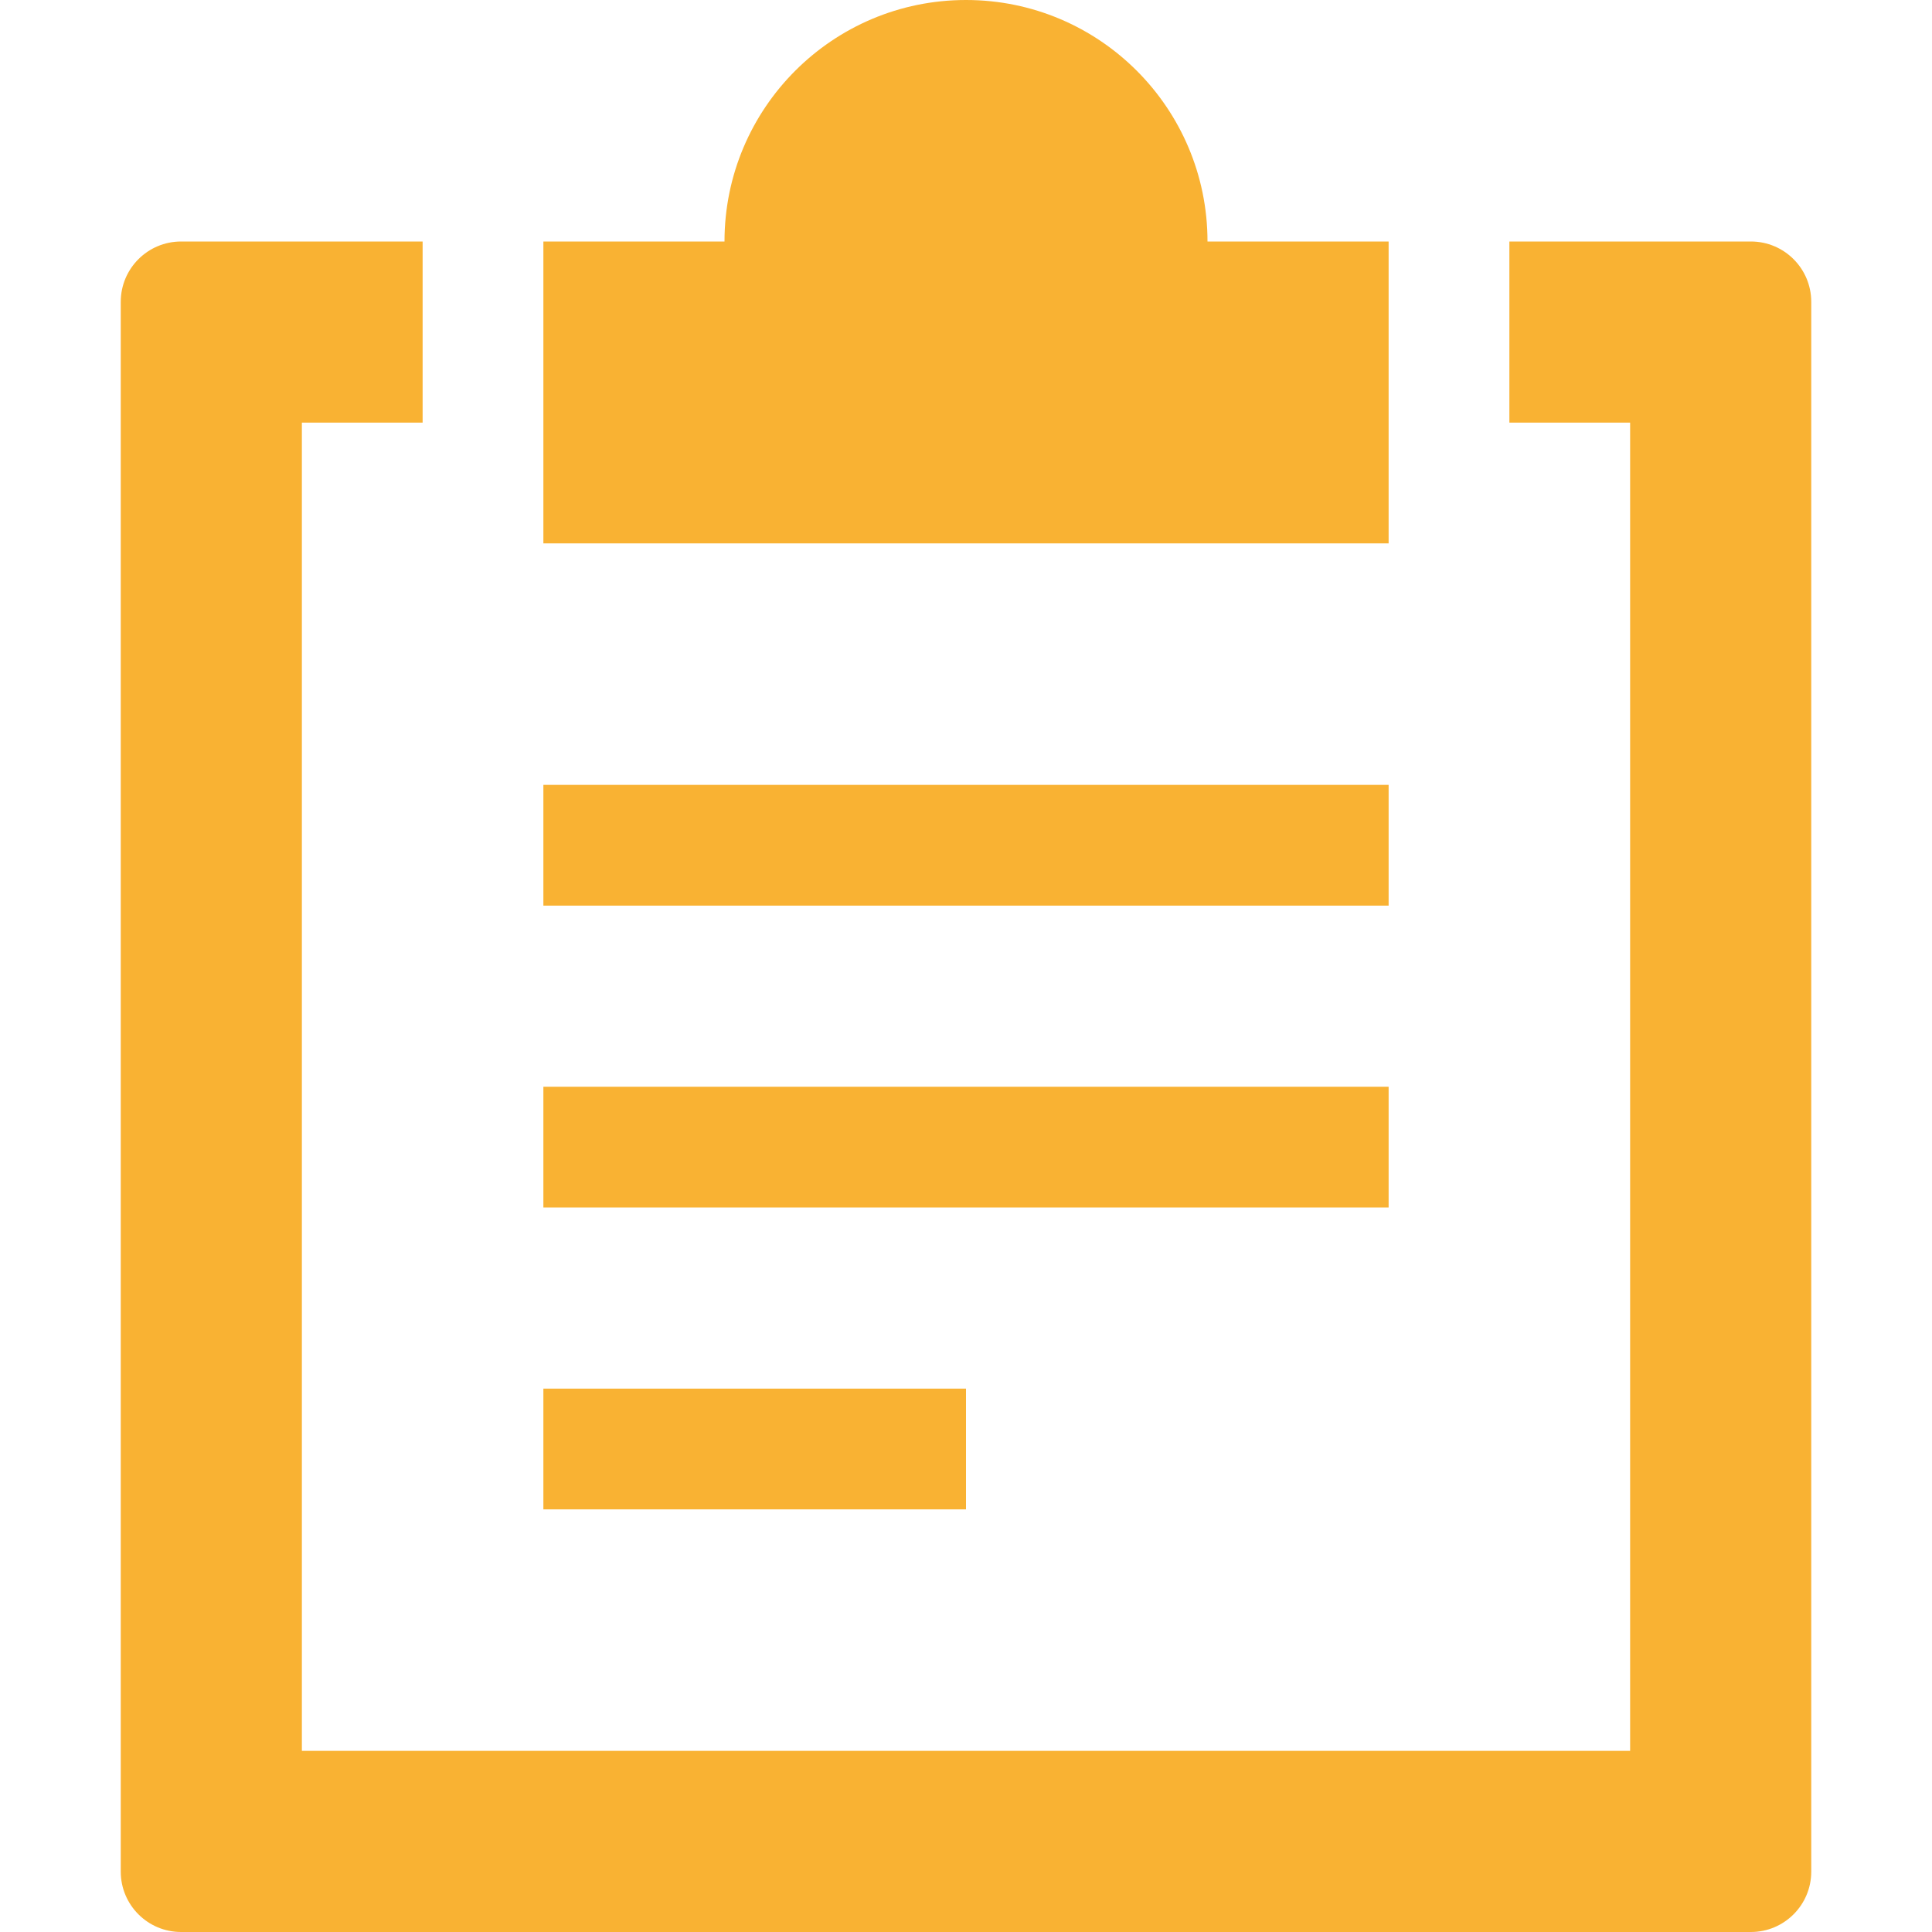
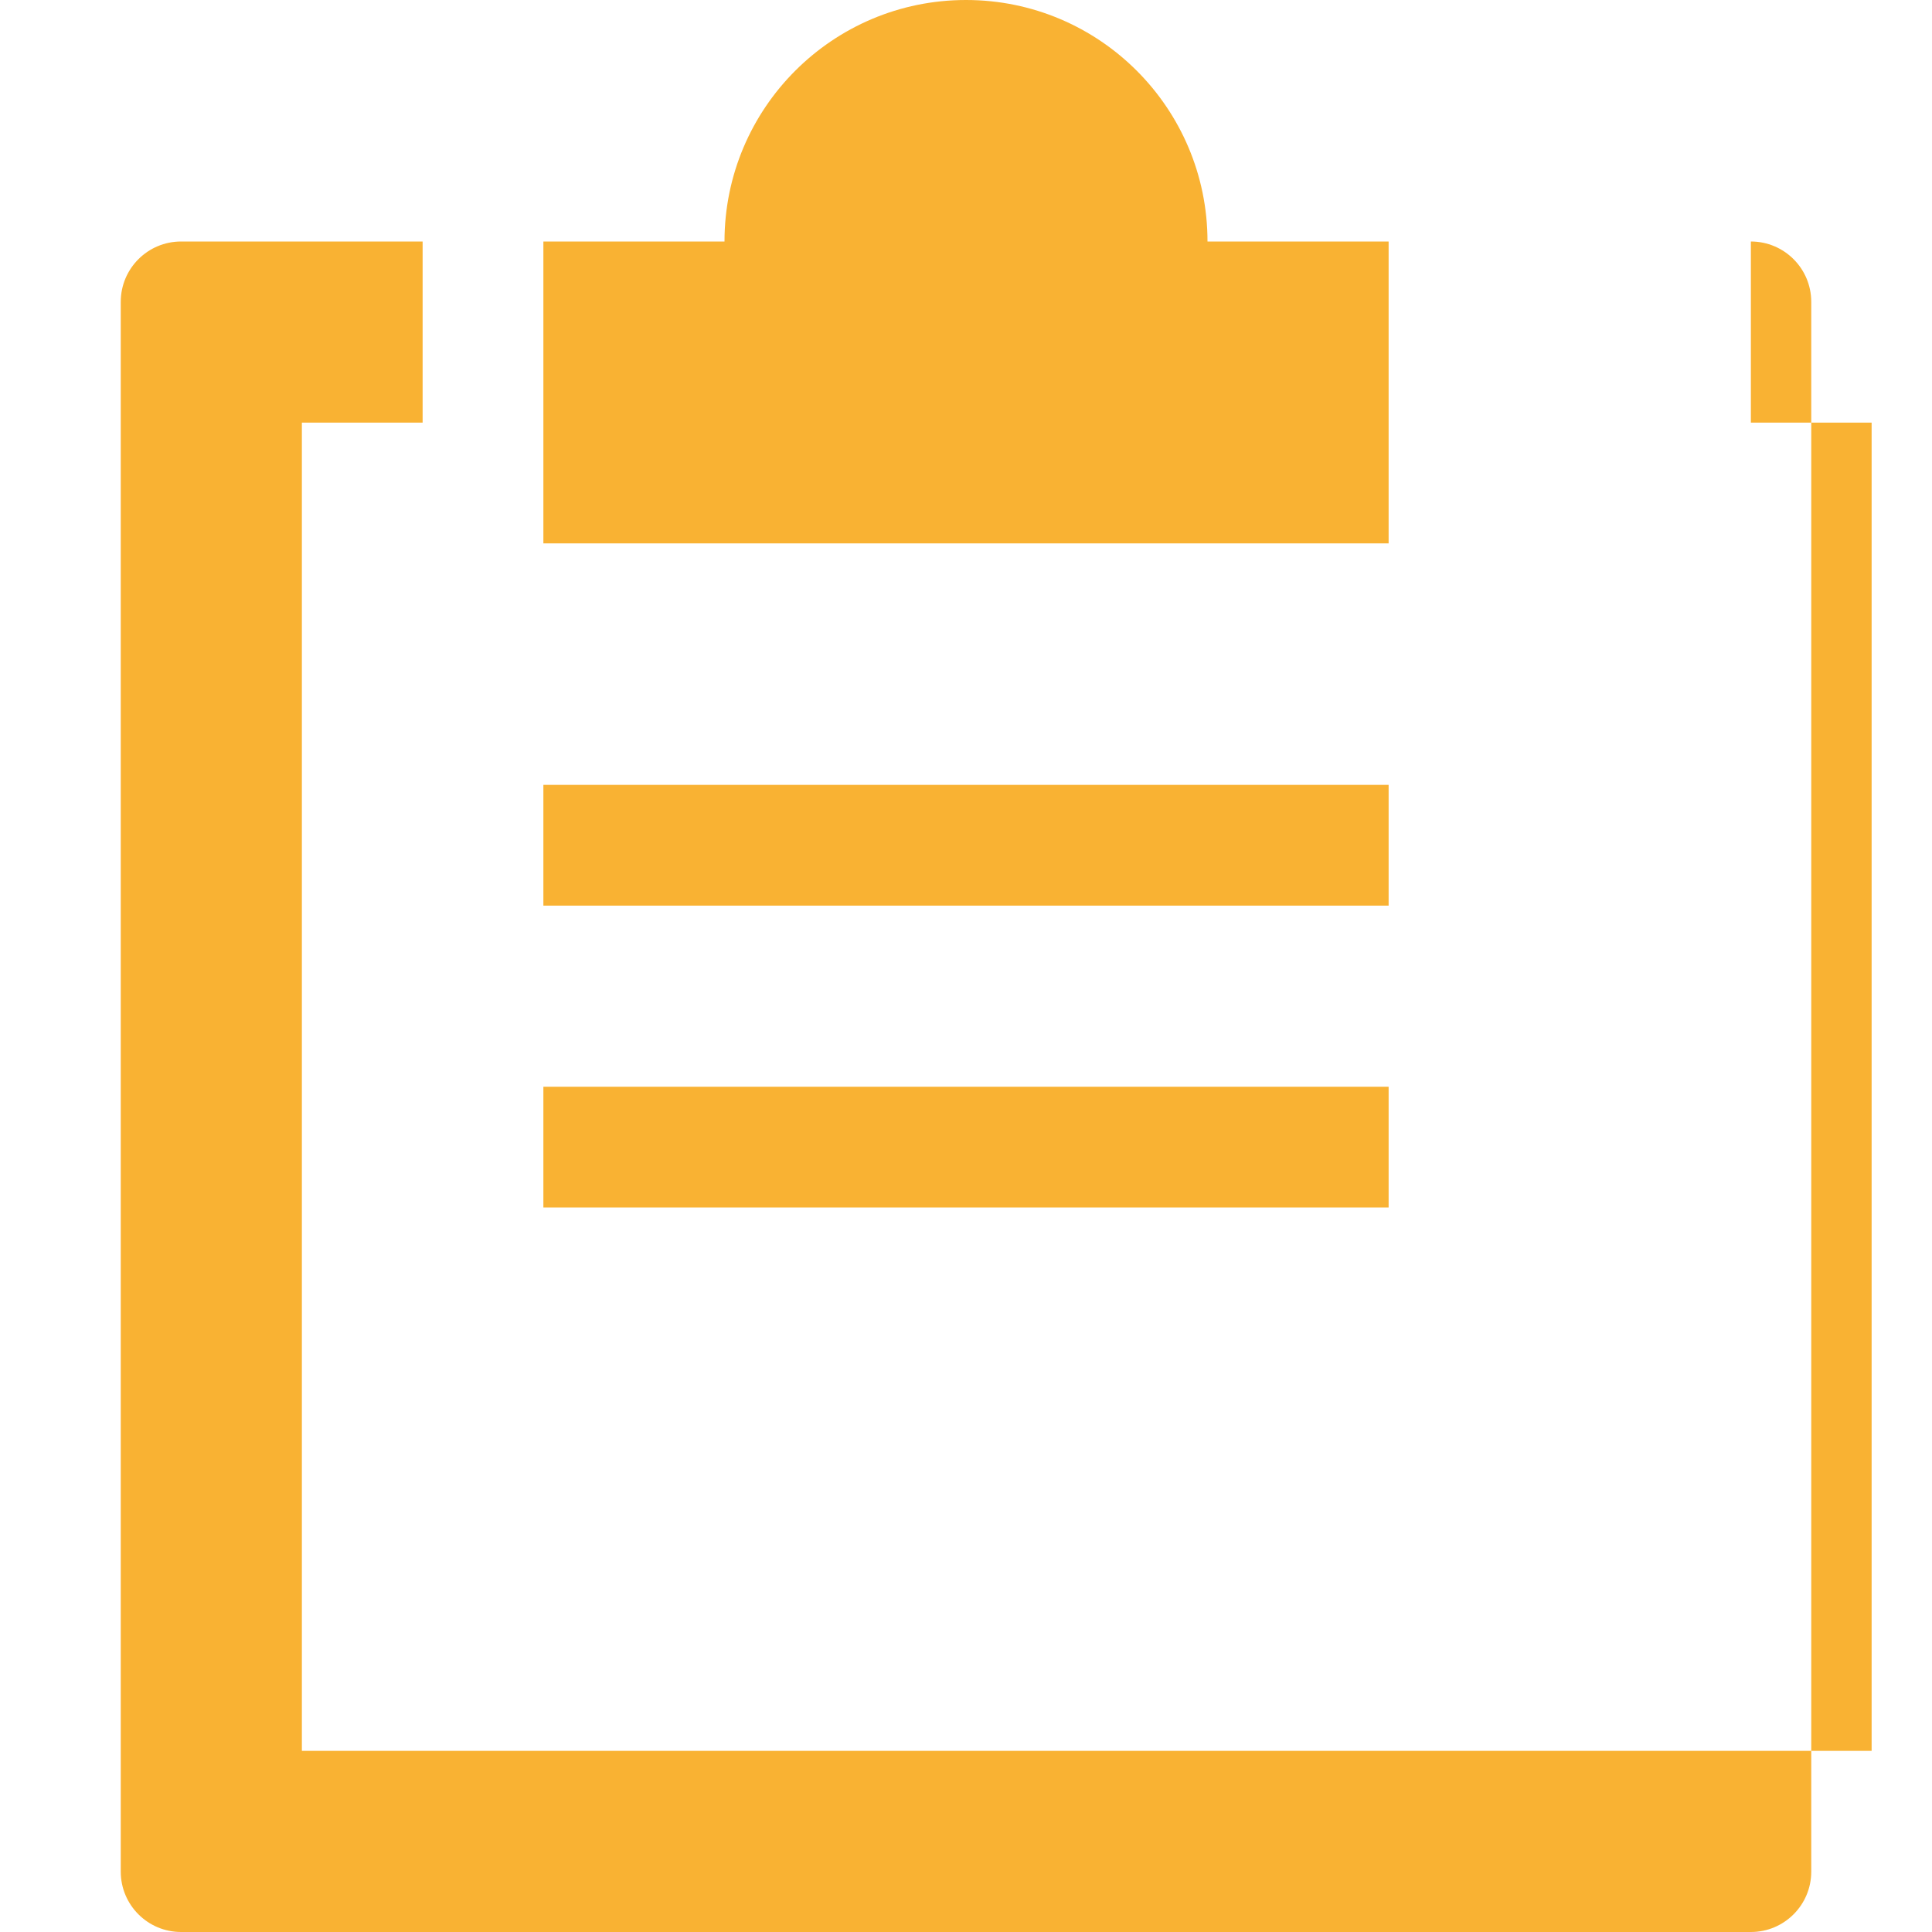
<svg xmlns="http://www.w3.org/2000/svg" x="0px" y="0px" viewBox="0 0 32 32" xml:space="preserve" width="32" height="32">
  <g class="nc-icon-wrapper" fill="#f9b233">
    <rect data-color="color-2" x="9" y="13" fill="#f9b233" width="14" height="2" />
    <rect data-color="color-2" x="9" y="18" fill="#f9b233" width="14" height="2" />
-     <rect data-color="color-2" x="9" y="23" fill="#f9b233" width="7" height="2" />
-     <path fill="#f9b233" d="M29,4h-4v3h2v22H5V7h2V4H3C2.447,4,2,4.448,2,5v26c0,0.552,0.447,1,1,1h26c0.553,0,1-0.448,1-1V5 C30,4.448,29.553,4,29,4z" />
+     <path fill="#f9b233" d="M29,4v3h2v22H5V7h2V4H3C2.447,4,2,4.448,2,5v26c0,0.552,0.447,1,1,1h26c0.553,0,1-0.448,1-1V5 C30,4.448,29.553,4,29,4z" />
    <path fill="#f9b233" d="M23,4h-3c0-2.209-1.791-4-4-4s-4,1.791-4,4H9v5h14V4z" />
  </g>
</svg>